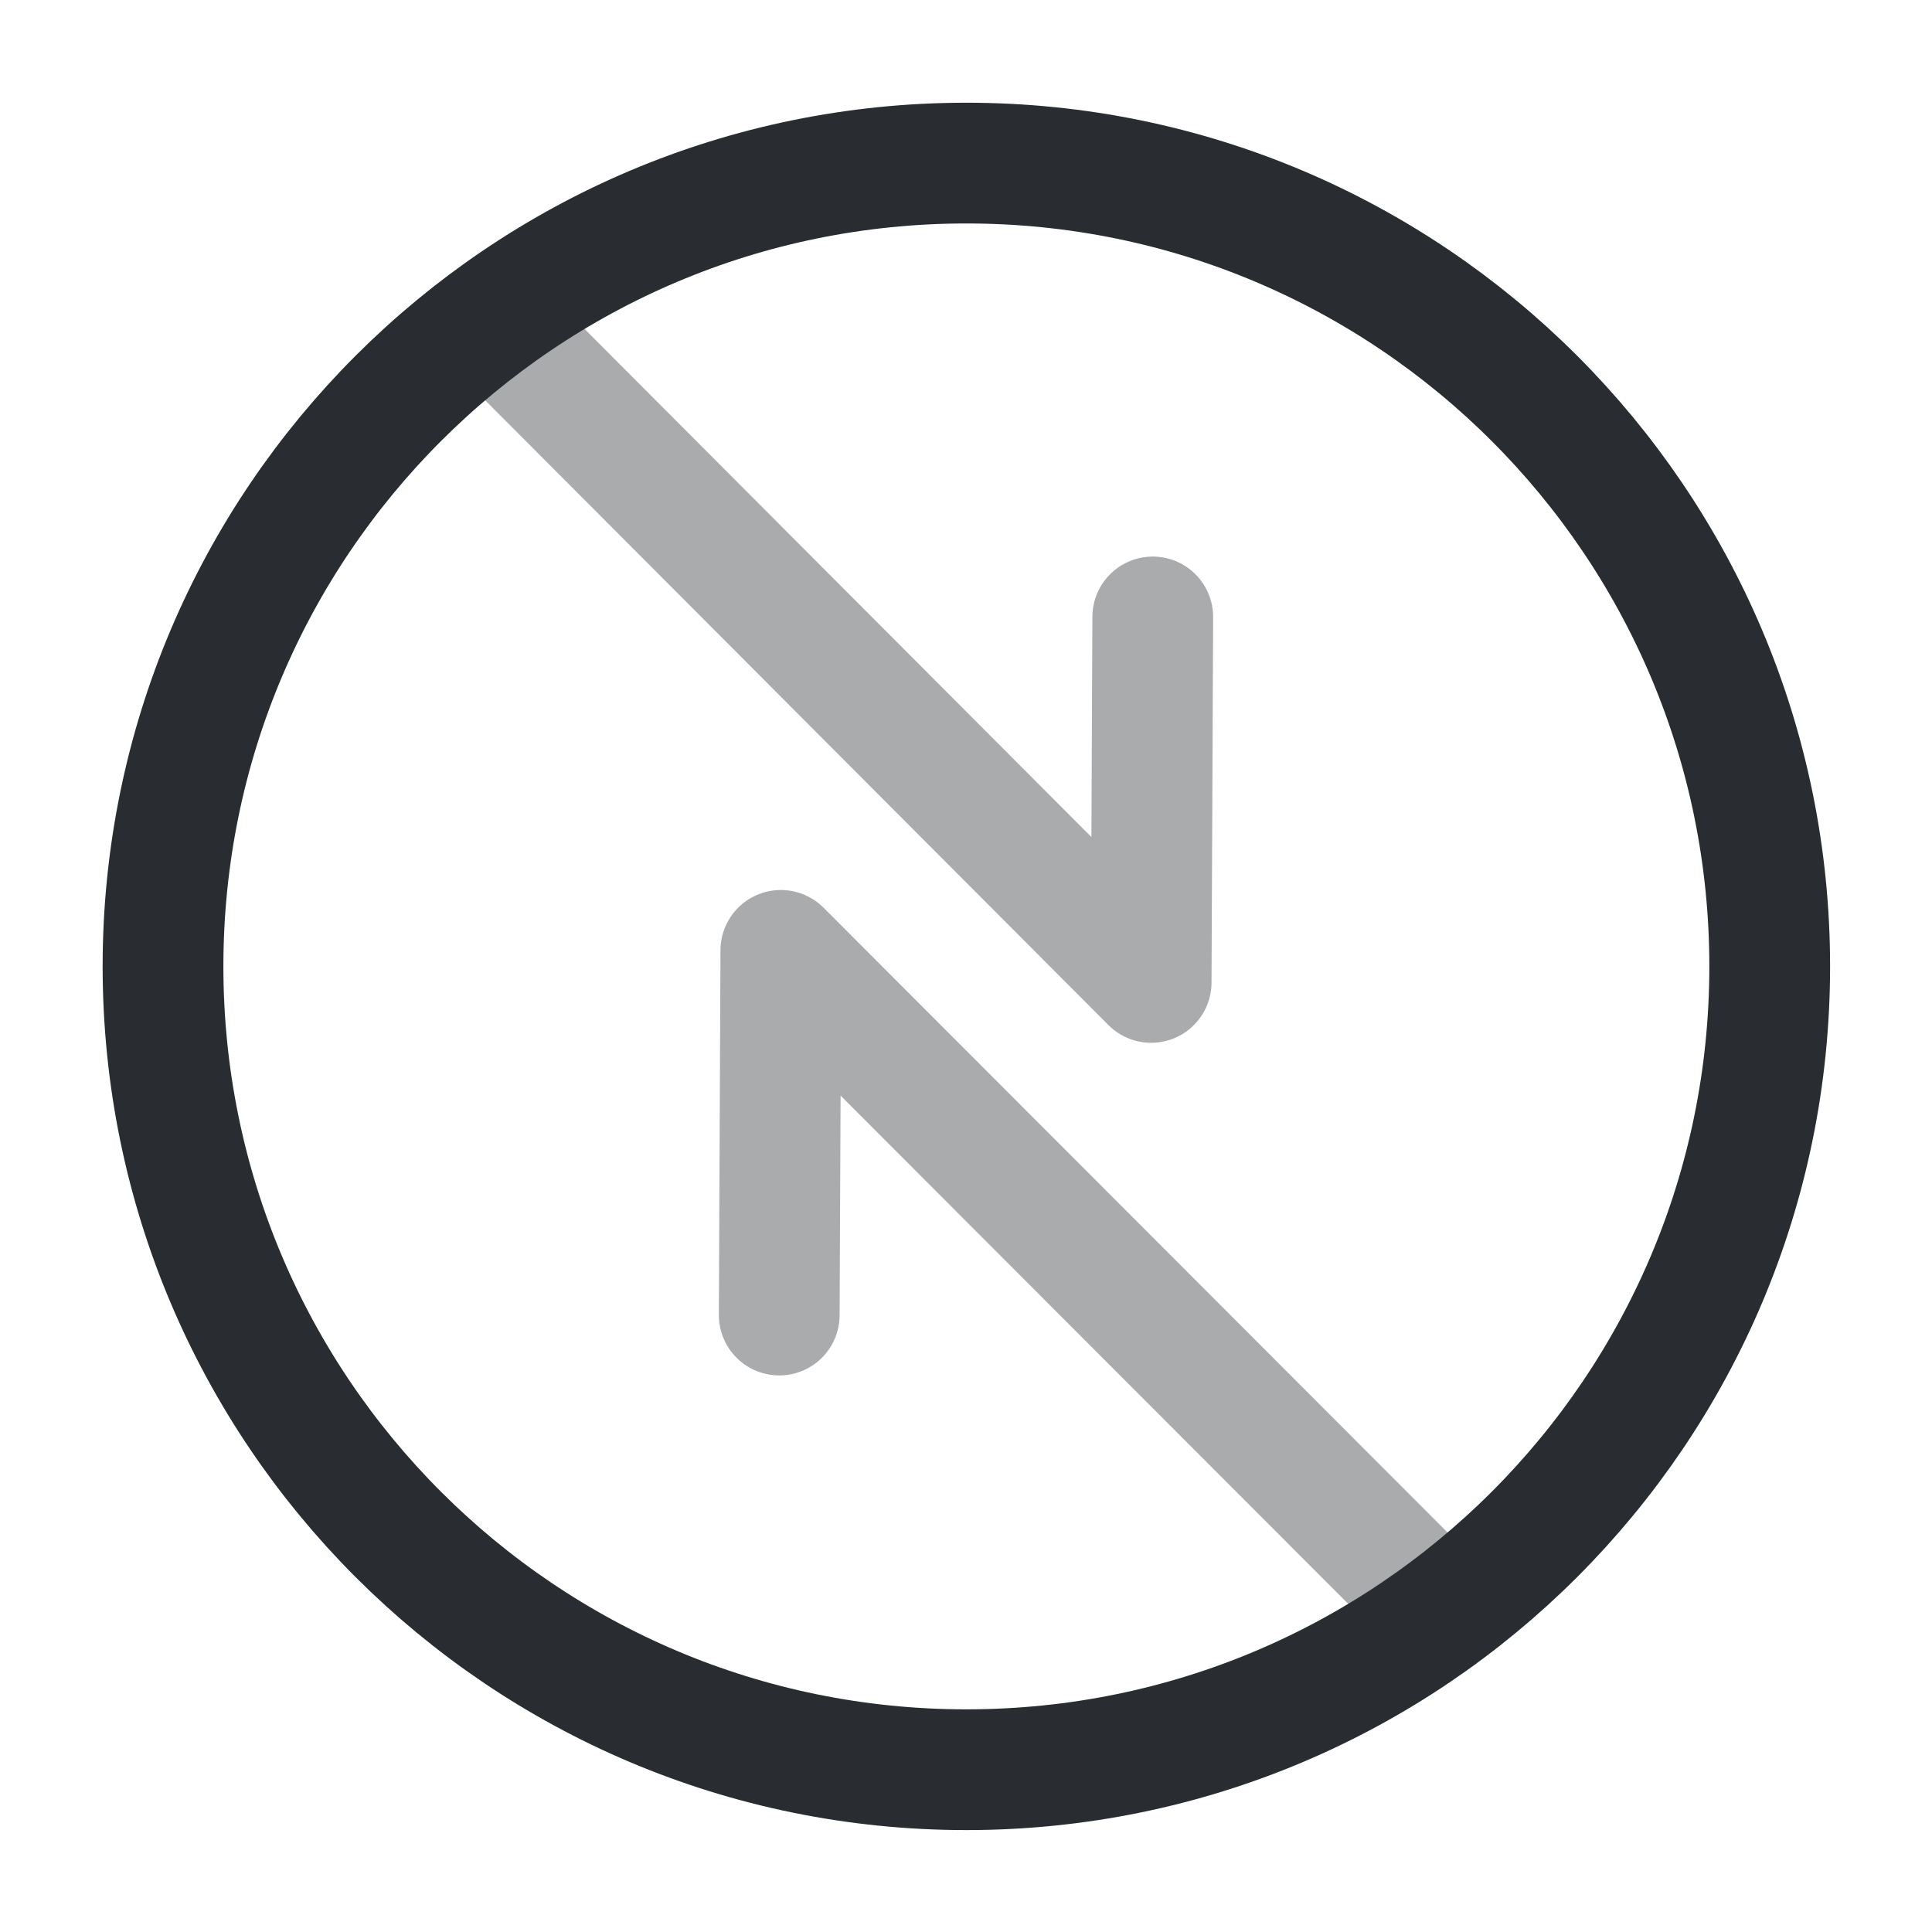
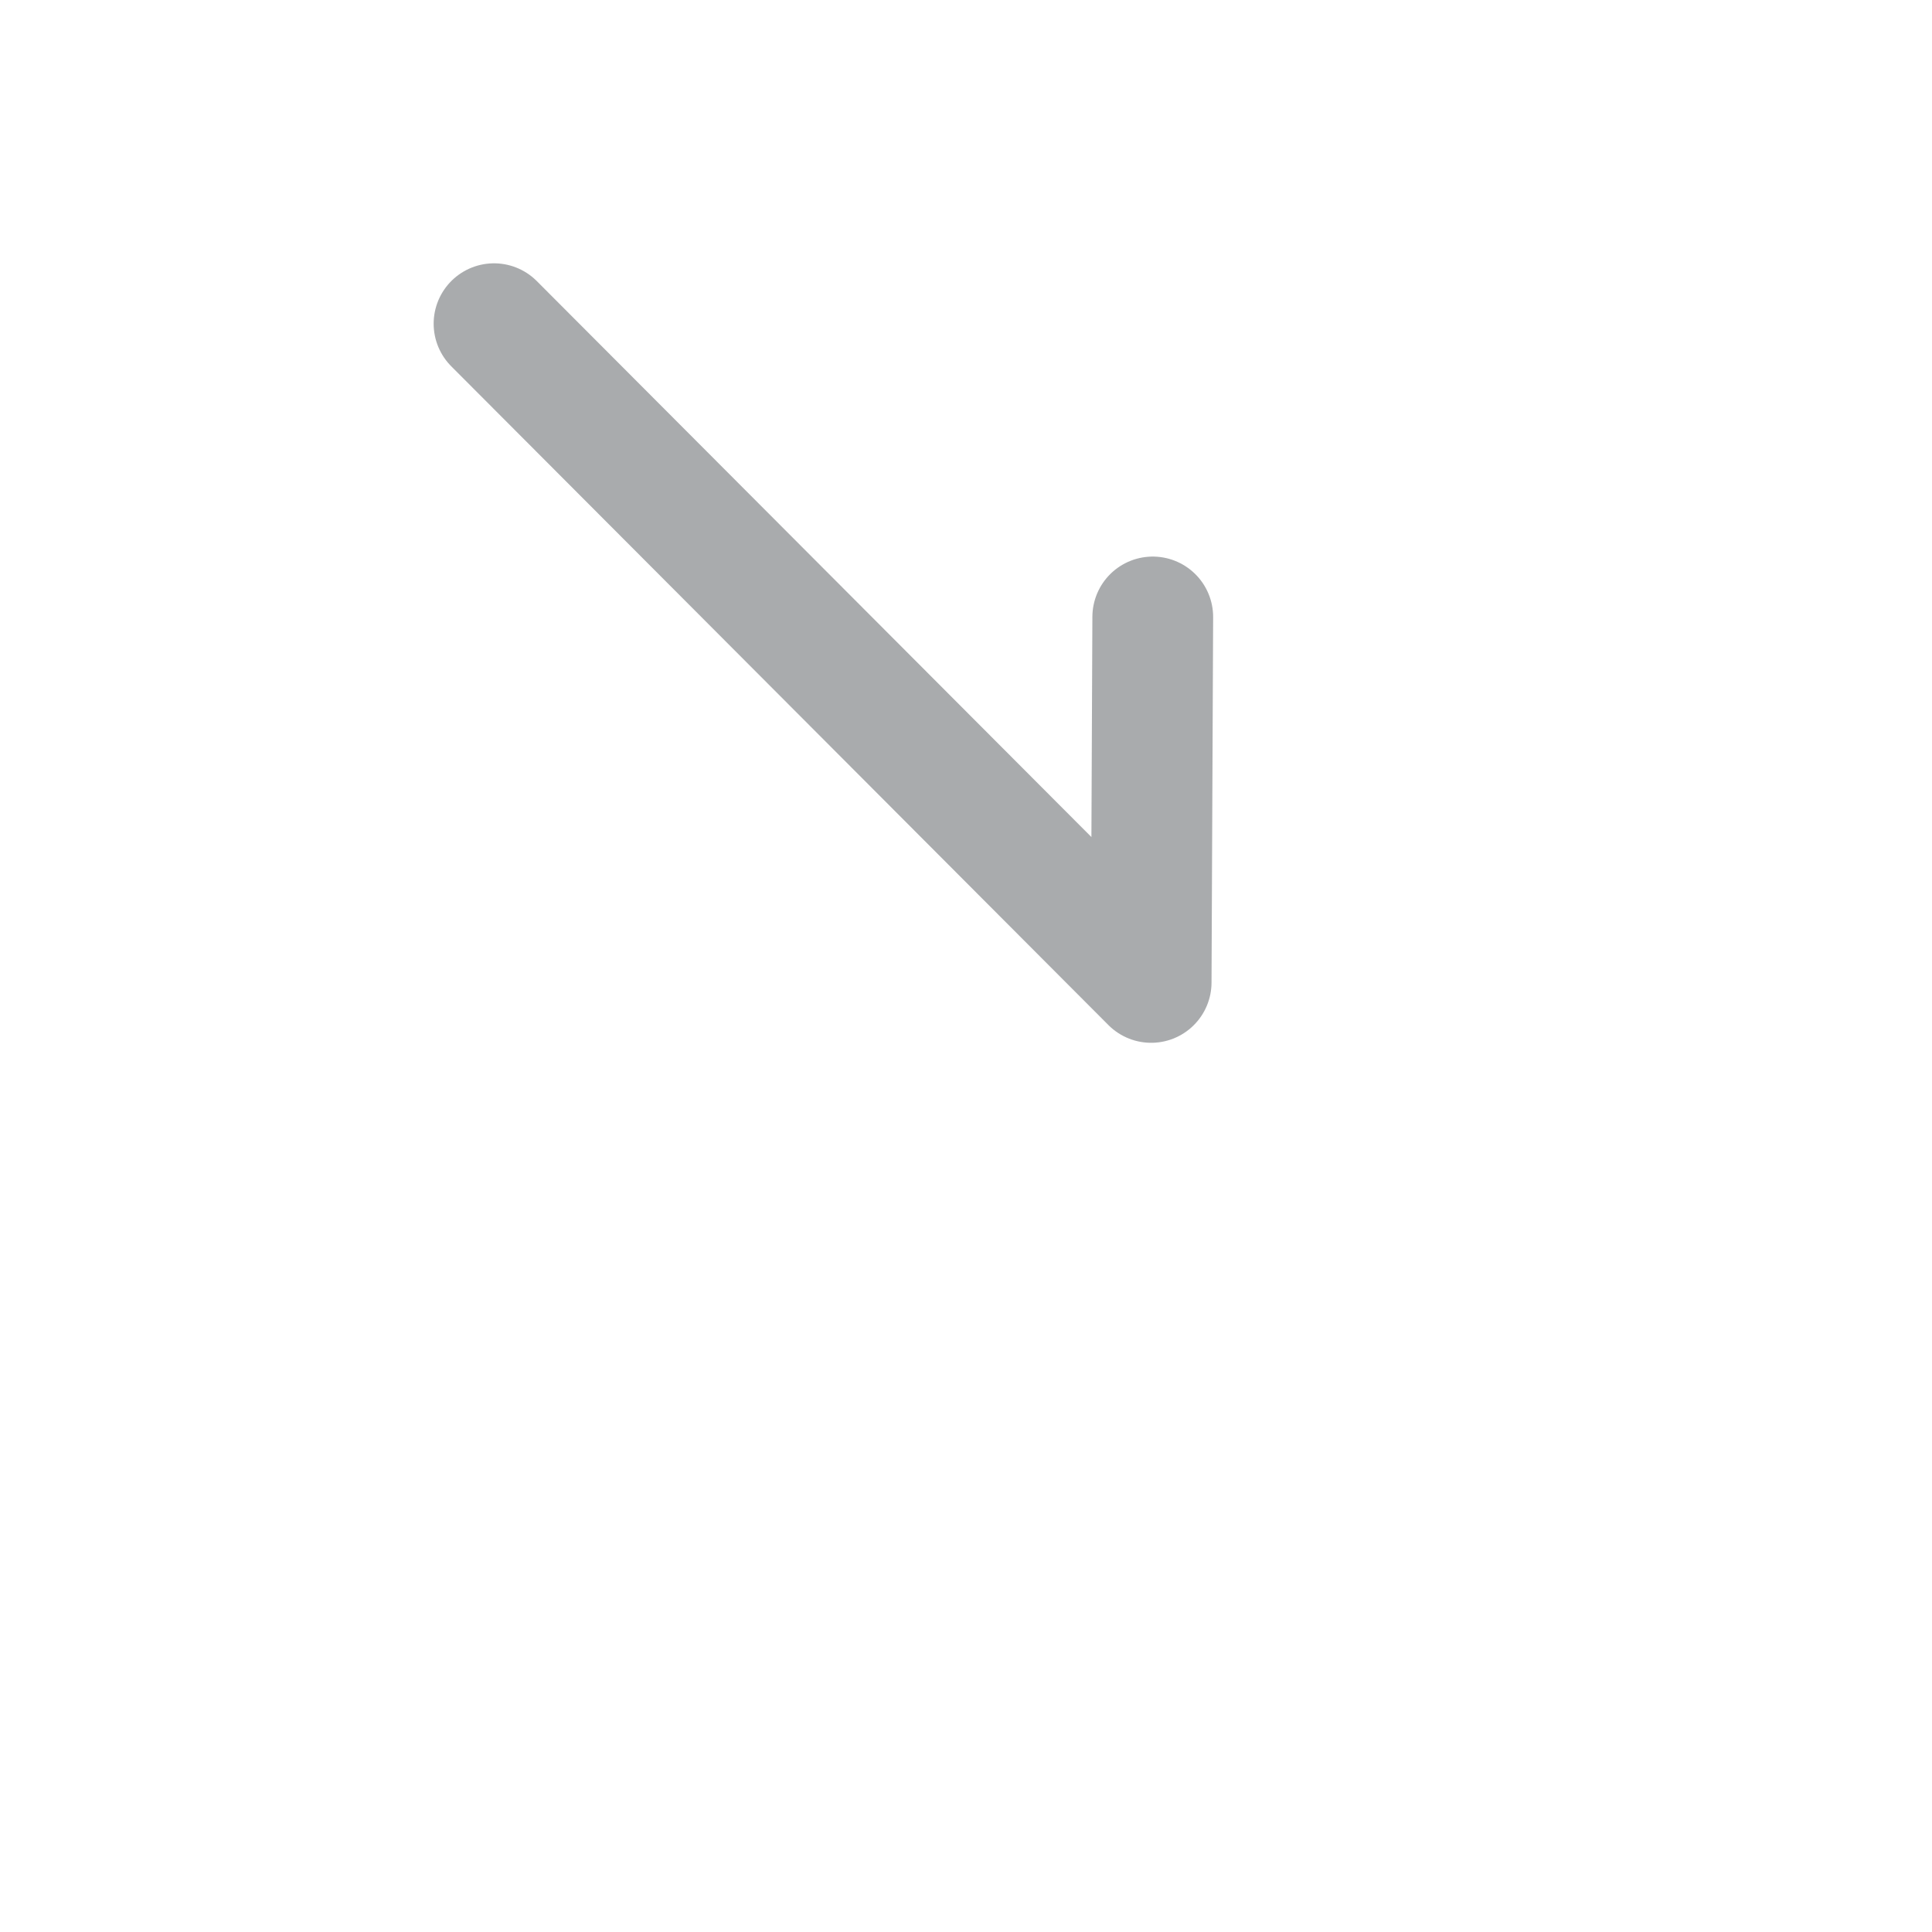
<svg xmlns="http://www.w3.org/2000/svg" width="800px" height="800px" viewBox="0 0 24 24" fill="none">
-   <path d="M12.005 21.984C17.516 21.984 21.984 17.517 21.984 12.005C21.984 6.494 17.516 2.026 12.005 2.026C6.493 2.026 2.025 6.494 2.025 12.005C2.025 17.517 6.493 21.984 12.005 21.984Z" stroke="#292D32" stroke-width="1.5" stroke-linecap="round" stroke-linejoin="round" />
  <path opacity="0.4" d="M6.137 4.021L14.3 12.204L14.32 7.664" stroke="#292D32" stroke-width="1.5" stroke-linecap="round" stroke-linejoin="round" />
-   <path opacity="0.4" d="M17.863 19.979L9.7 11.806L9.68 16.336" stroke="#292D32" stroke-width="1.5" stroke-linecap="round" stroke-linejoin="round" />
</svg>